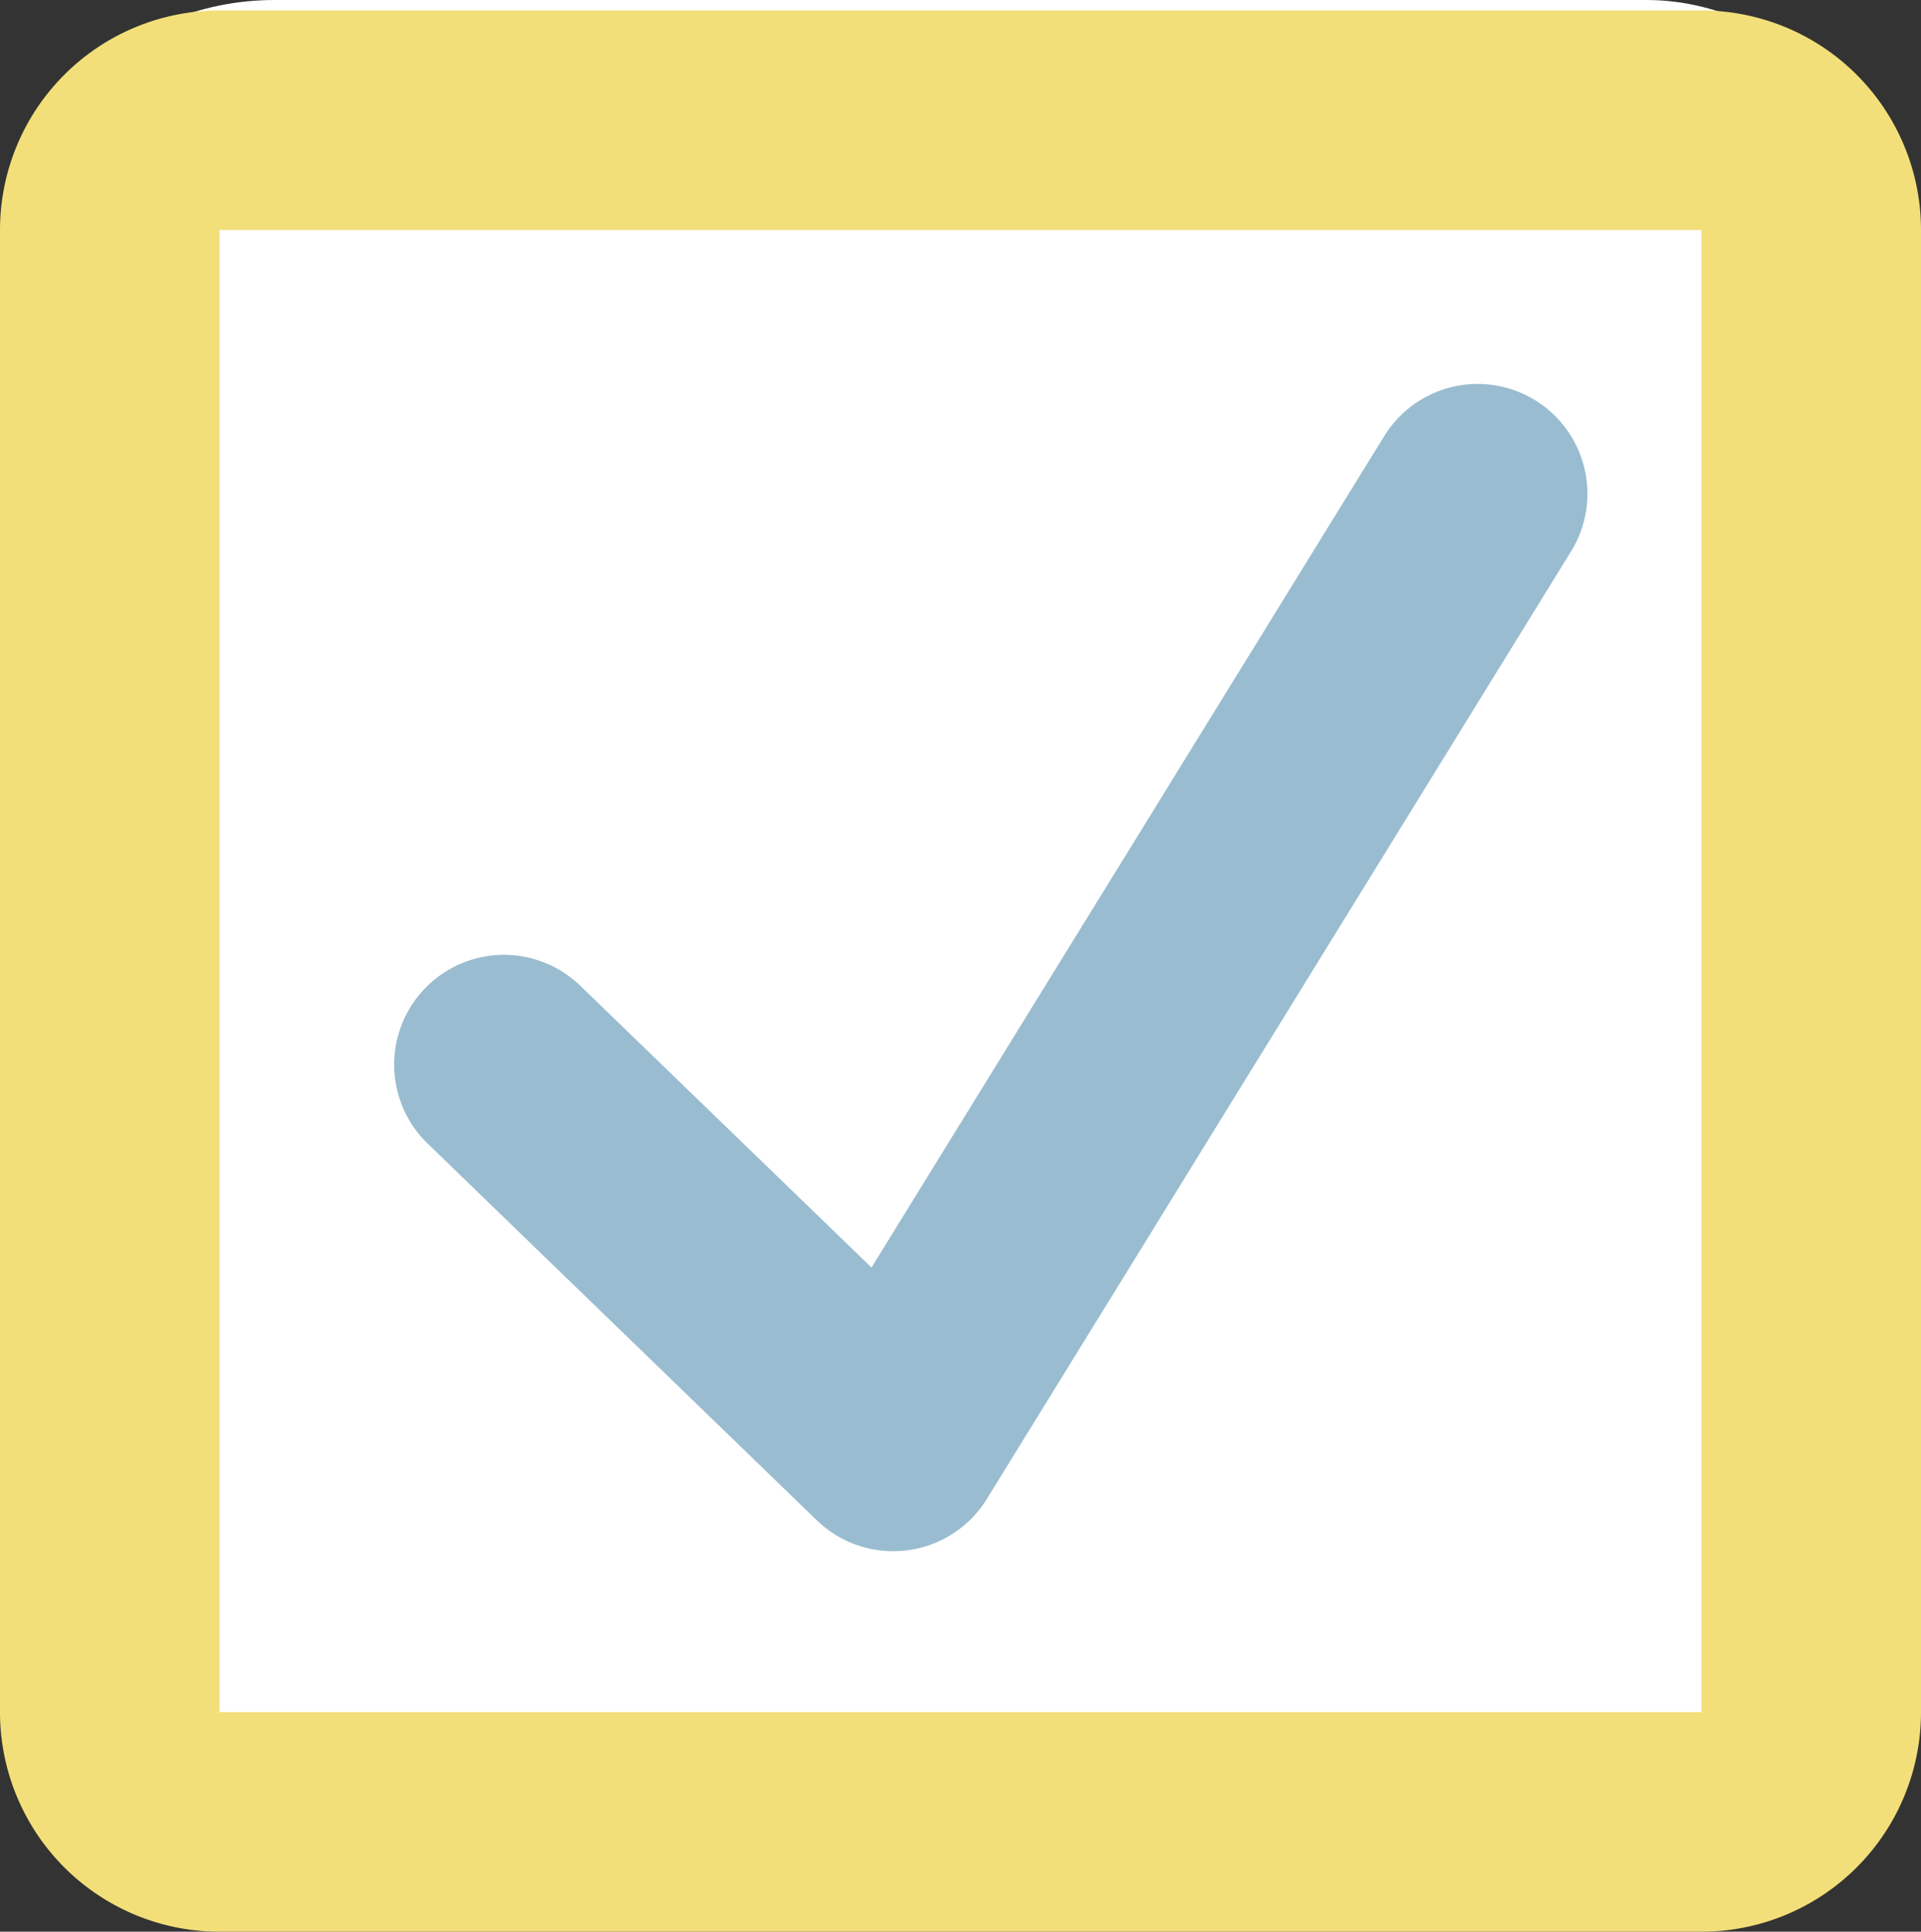
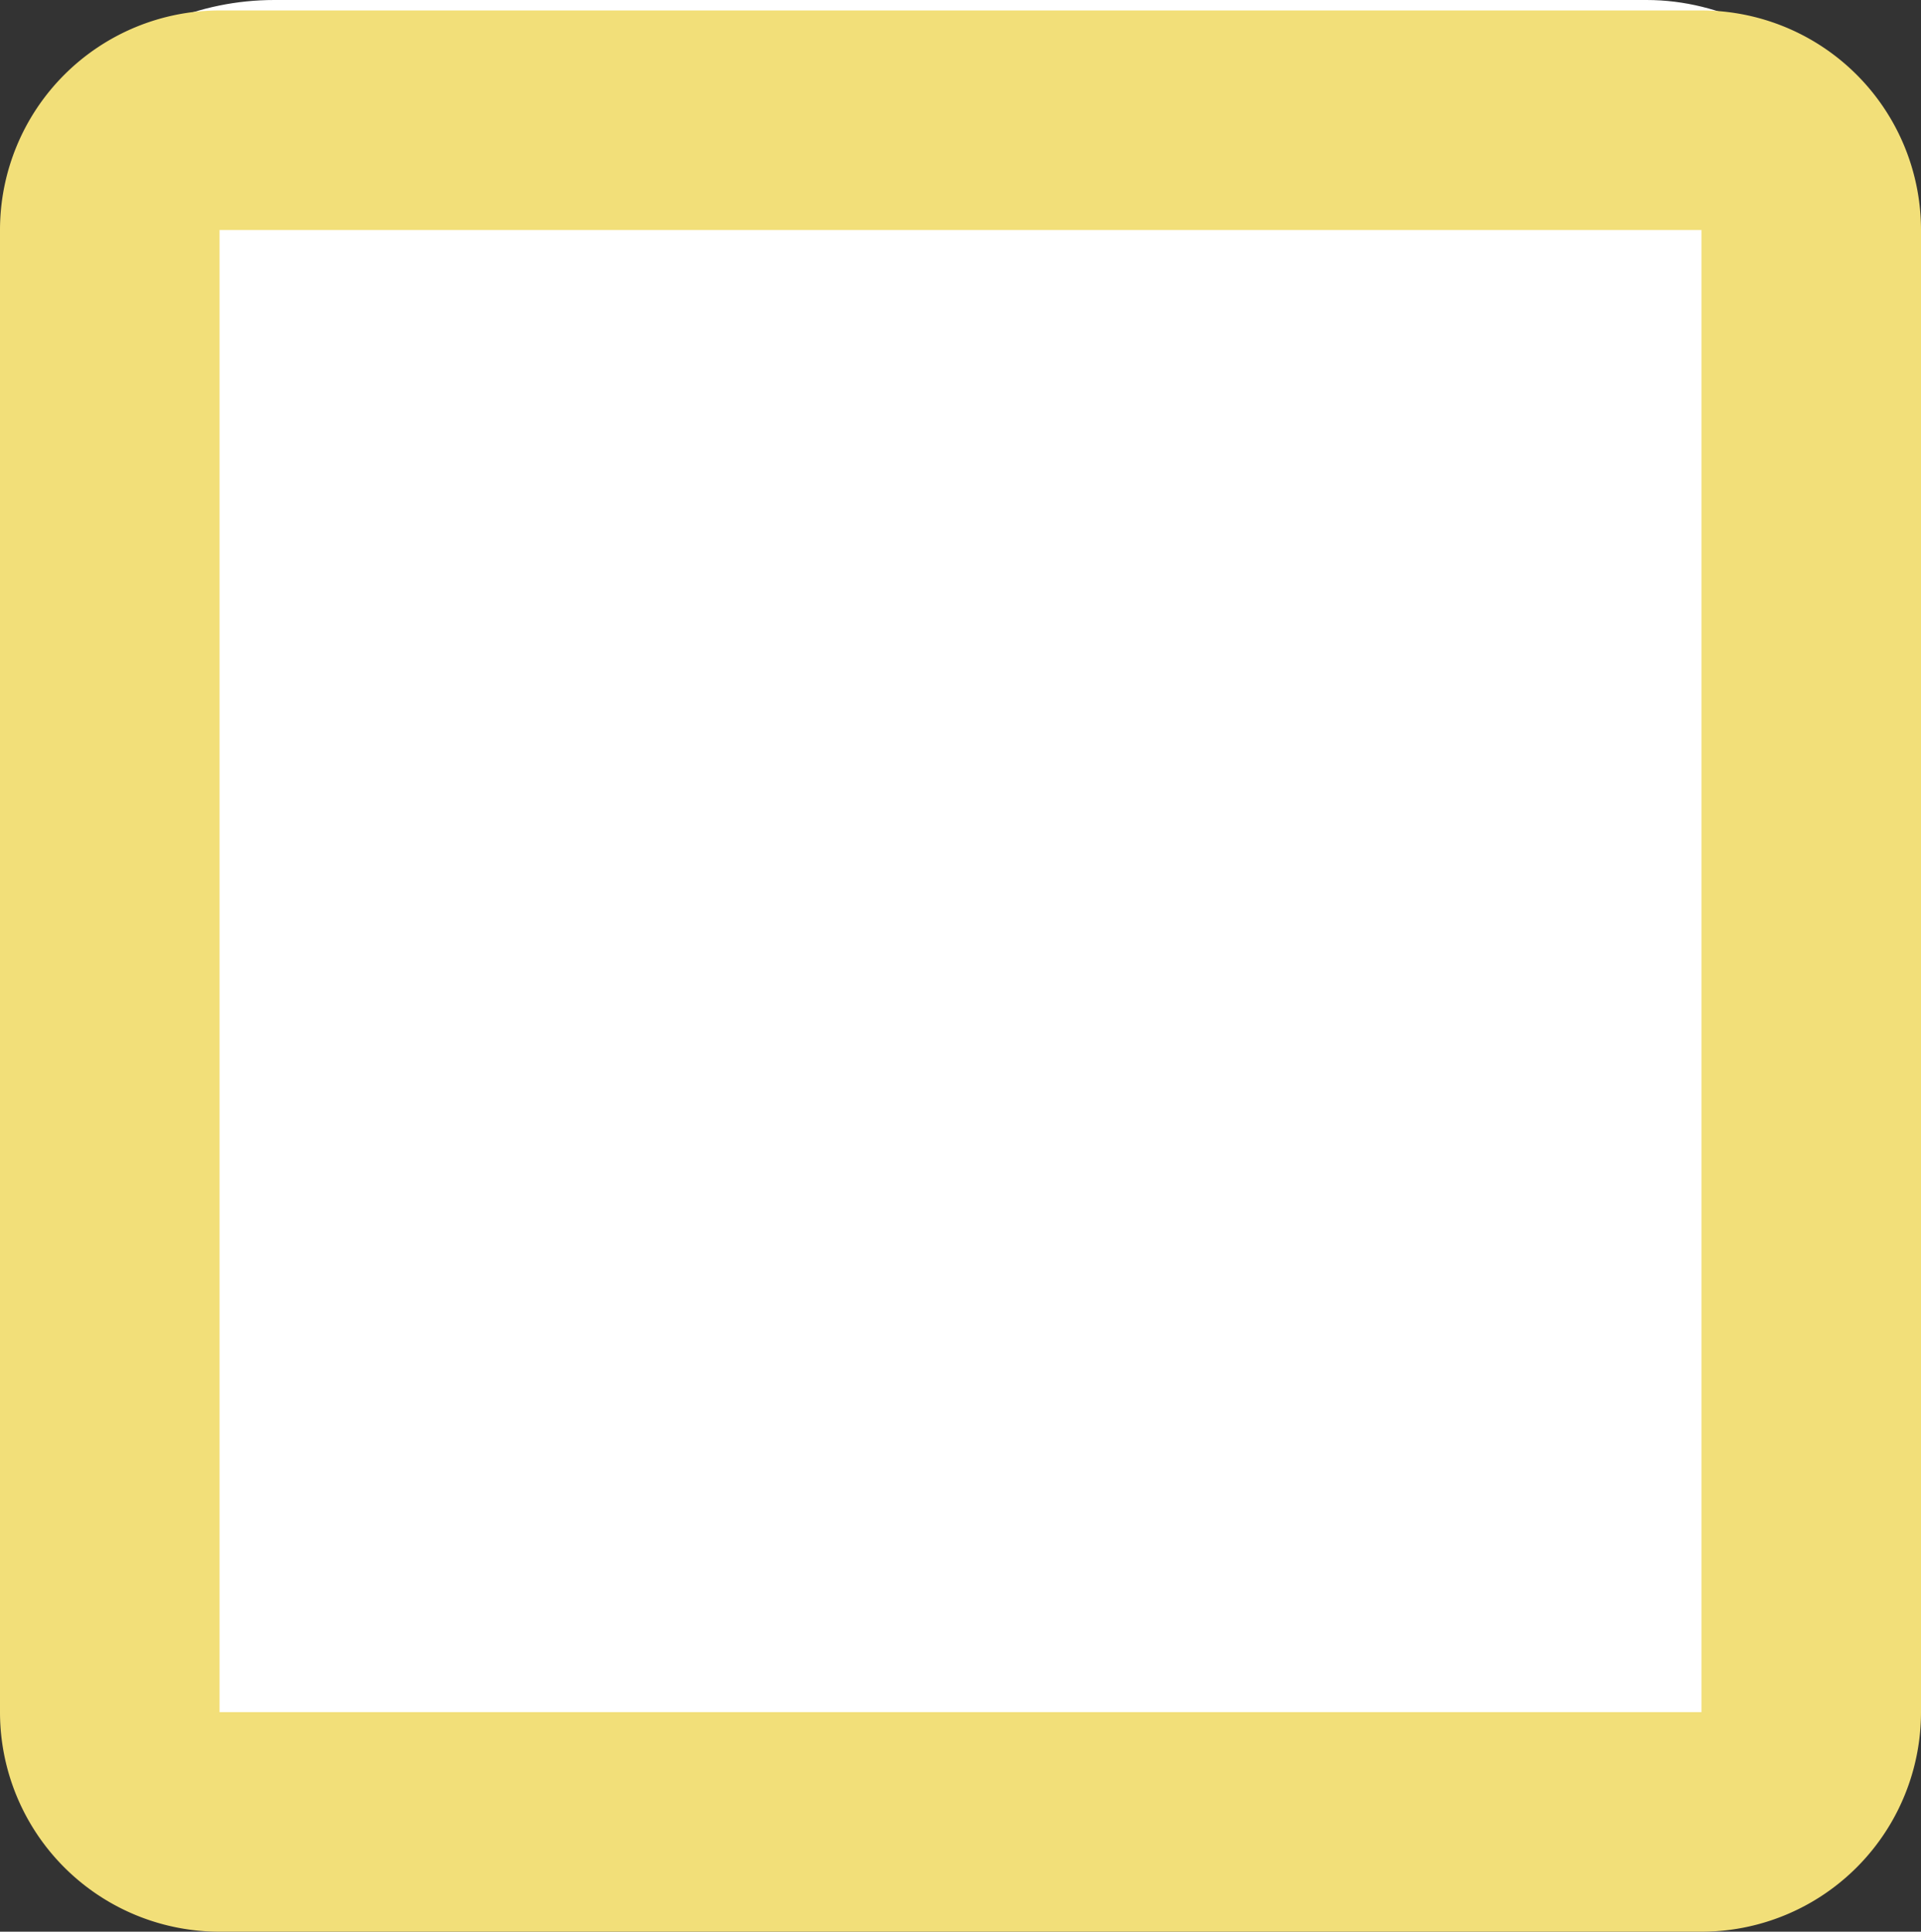
<svg xmlns="http://www.w3.org/2000/svg" width="70" height="70.381" viewBox="0 0 70 70.381">
  <rect x="0" y="0" width="70" height="70.381" fill="#333333" stroke="none" />
  <g id="Group_9323" data-name="Group 9323" transform="translate(-347 -2437)">
    <rect id="Rectangle_4176" data-name="Rectangle 4176" width="70" height="70" rx="10" transform="translate(347 2437)" fill="#fff" />
    <g id="checkmark" transform="translate(347 2437.381)">
      <path id="Path_7170" data-name="Path 7170" d="M488.043,351.94v54h-54v-54h54m0-8h-54a8,8,0,0,0-8,8v54a8,8,0,0,0,8,8h54a8,8,0,0,0,8-8v-54A8,8,0,0,0,488.043,343.94Z" transform="translate(-426.043 -343.94)" fill="#f2df79" />
      <g id="Group_8740" data-name="Group 8740" transform="translate(14.363 13.591)">
-         <path id="Path_7171" data-name="Path 7171" d="M458.588,400.076a4,4,0,0,1-2.782-1.126l-14.182-13.727a4,4,0,0,1,5.565-5.748h0L457.8,389.741l18.666-30.264a4,4,0,0,1,6.864,4.109c-.018.031-.037.061-.056.091L462,398.177a4,4,0,0,1-2.908,1.869A4.18,4.18,0,0,1,458.588,400.076Z" transform="translate(-440.406 -357.531)" fill="#99bcd0" />
-       </g>
+         </g>
    </g>
  </g>
</svg>